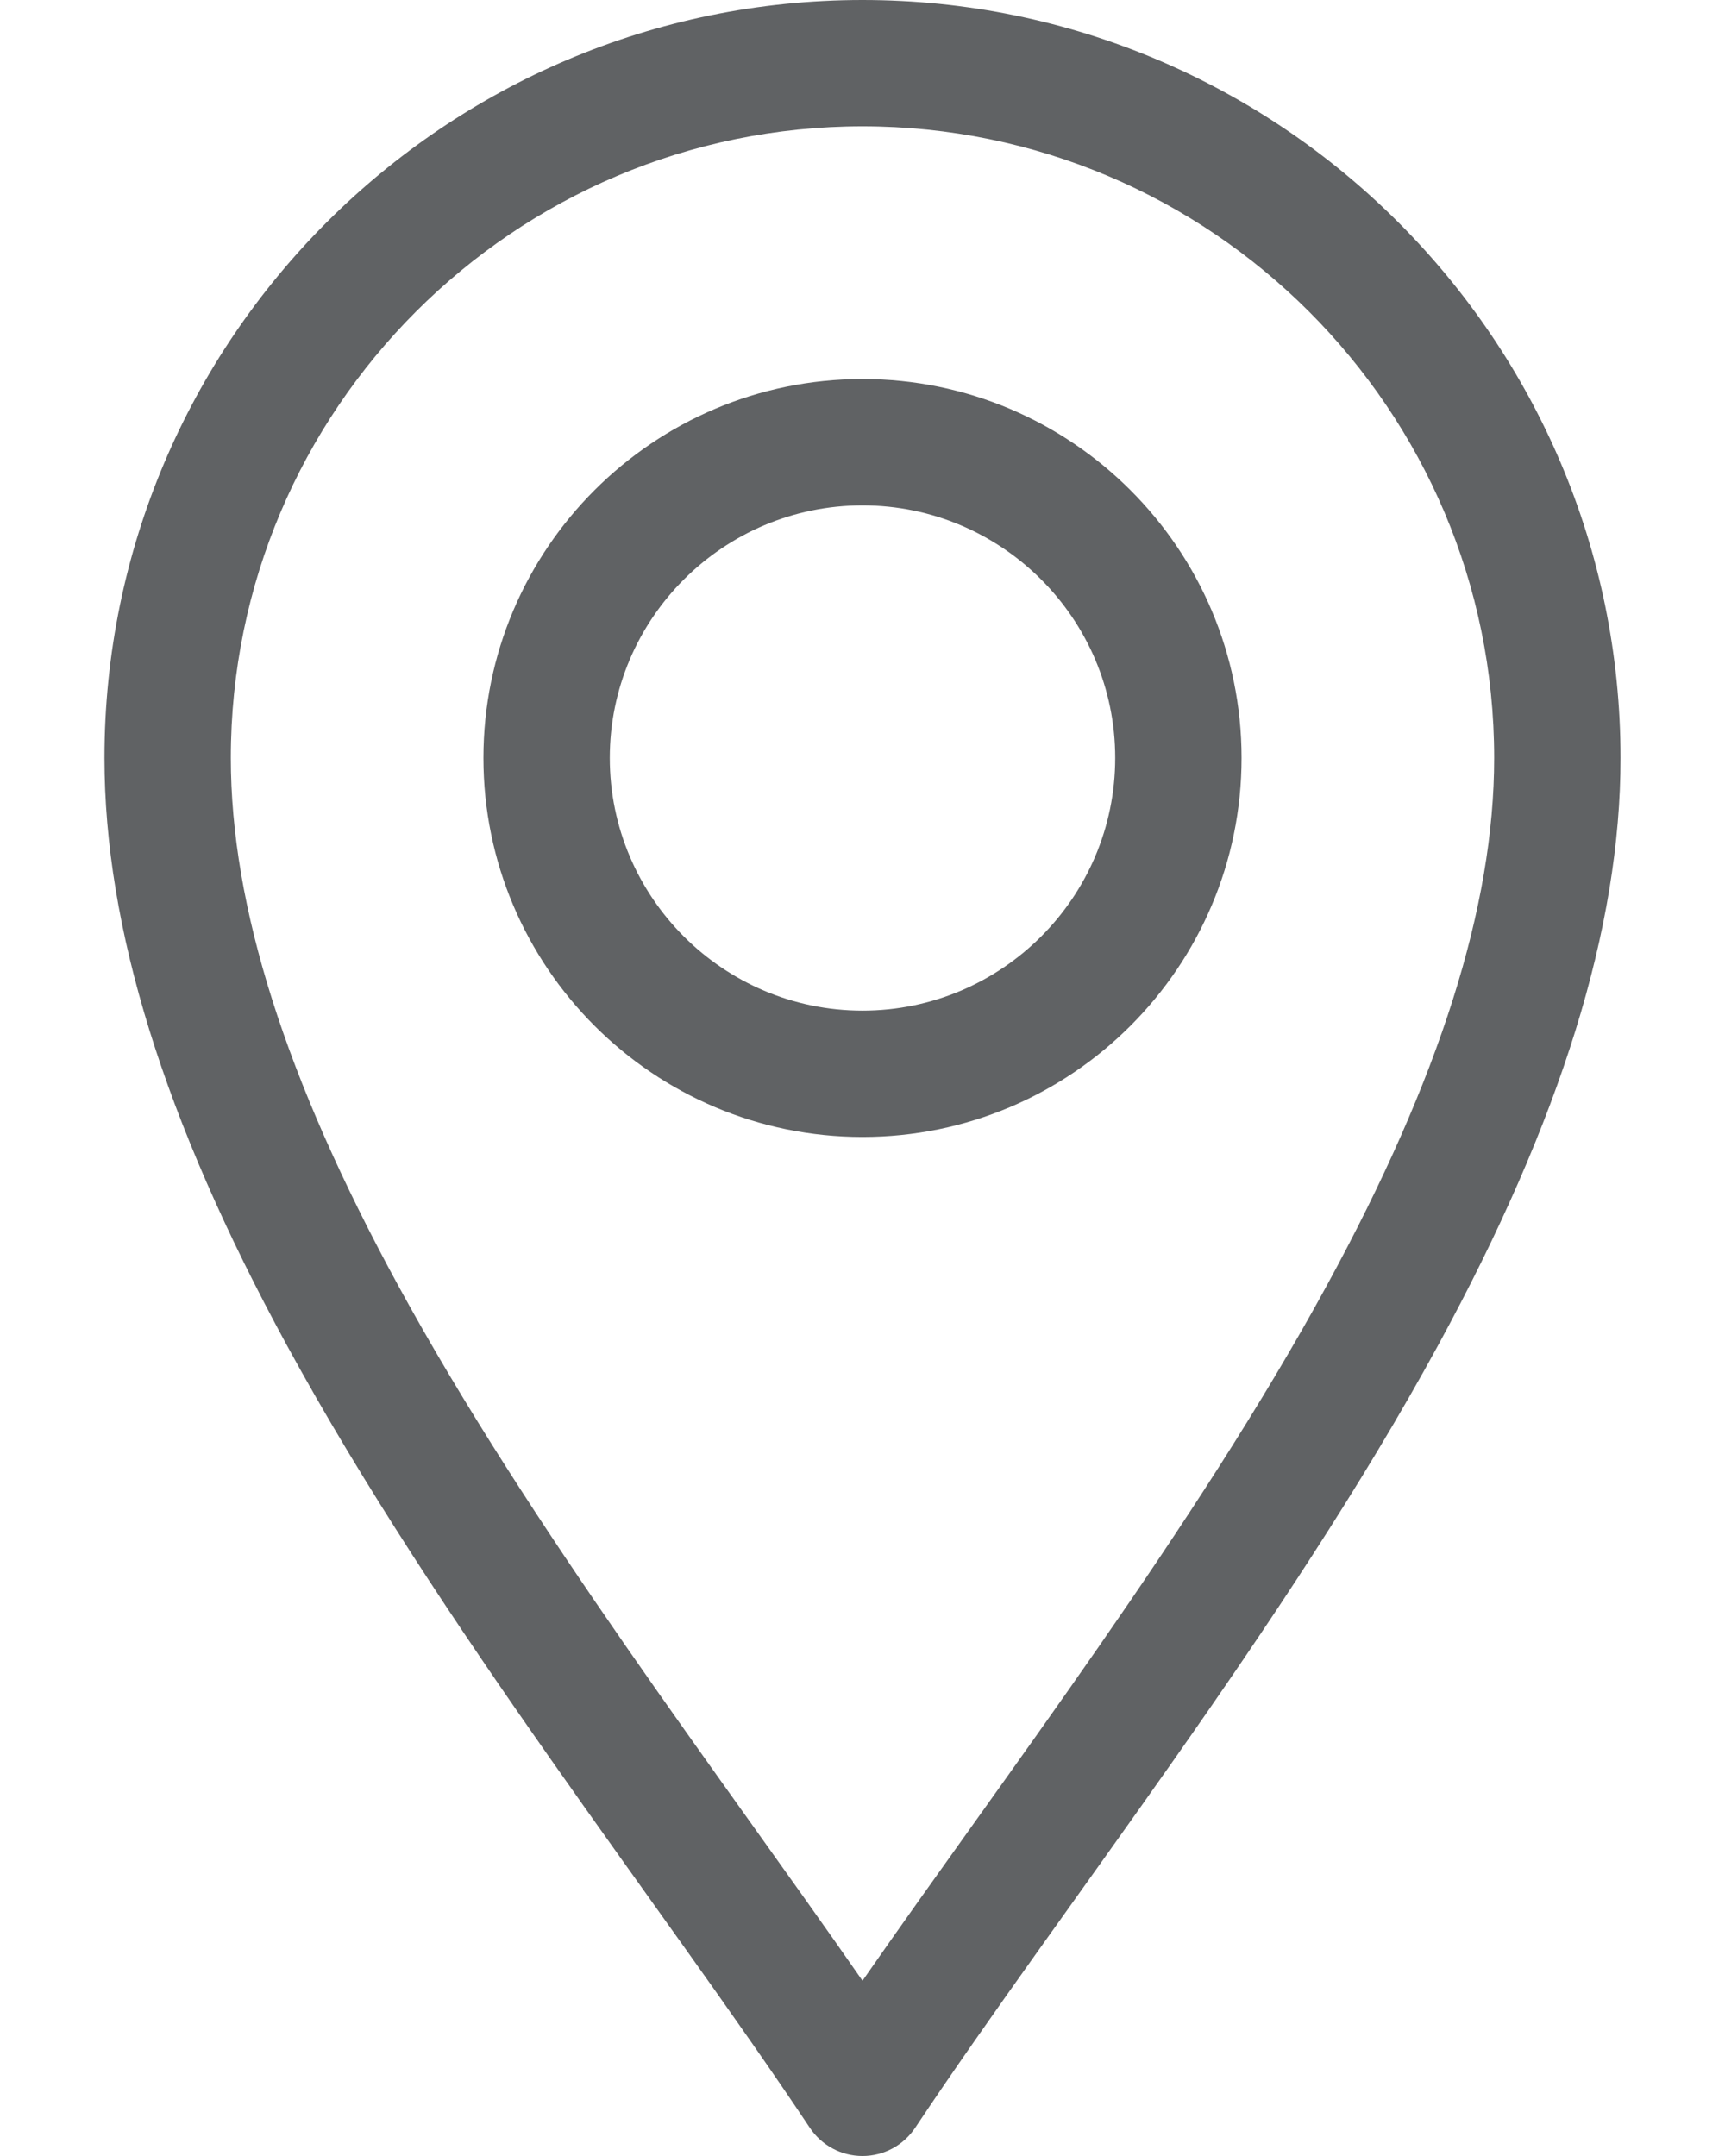
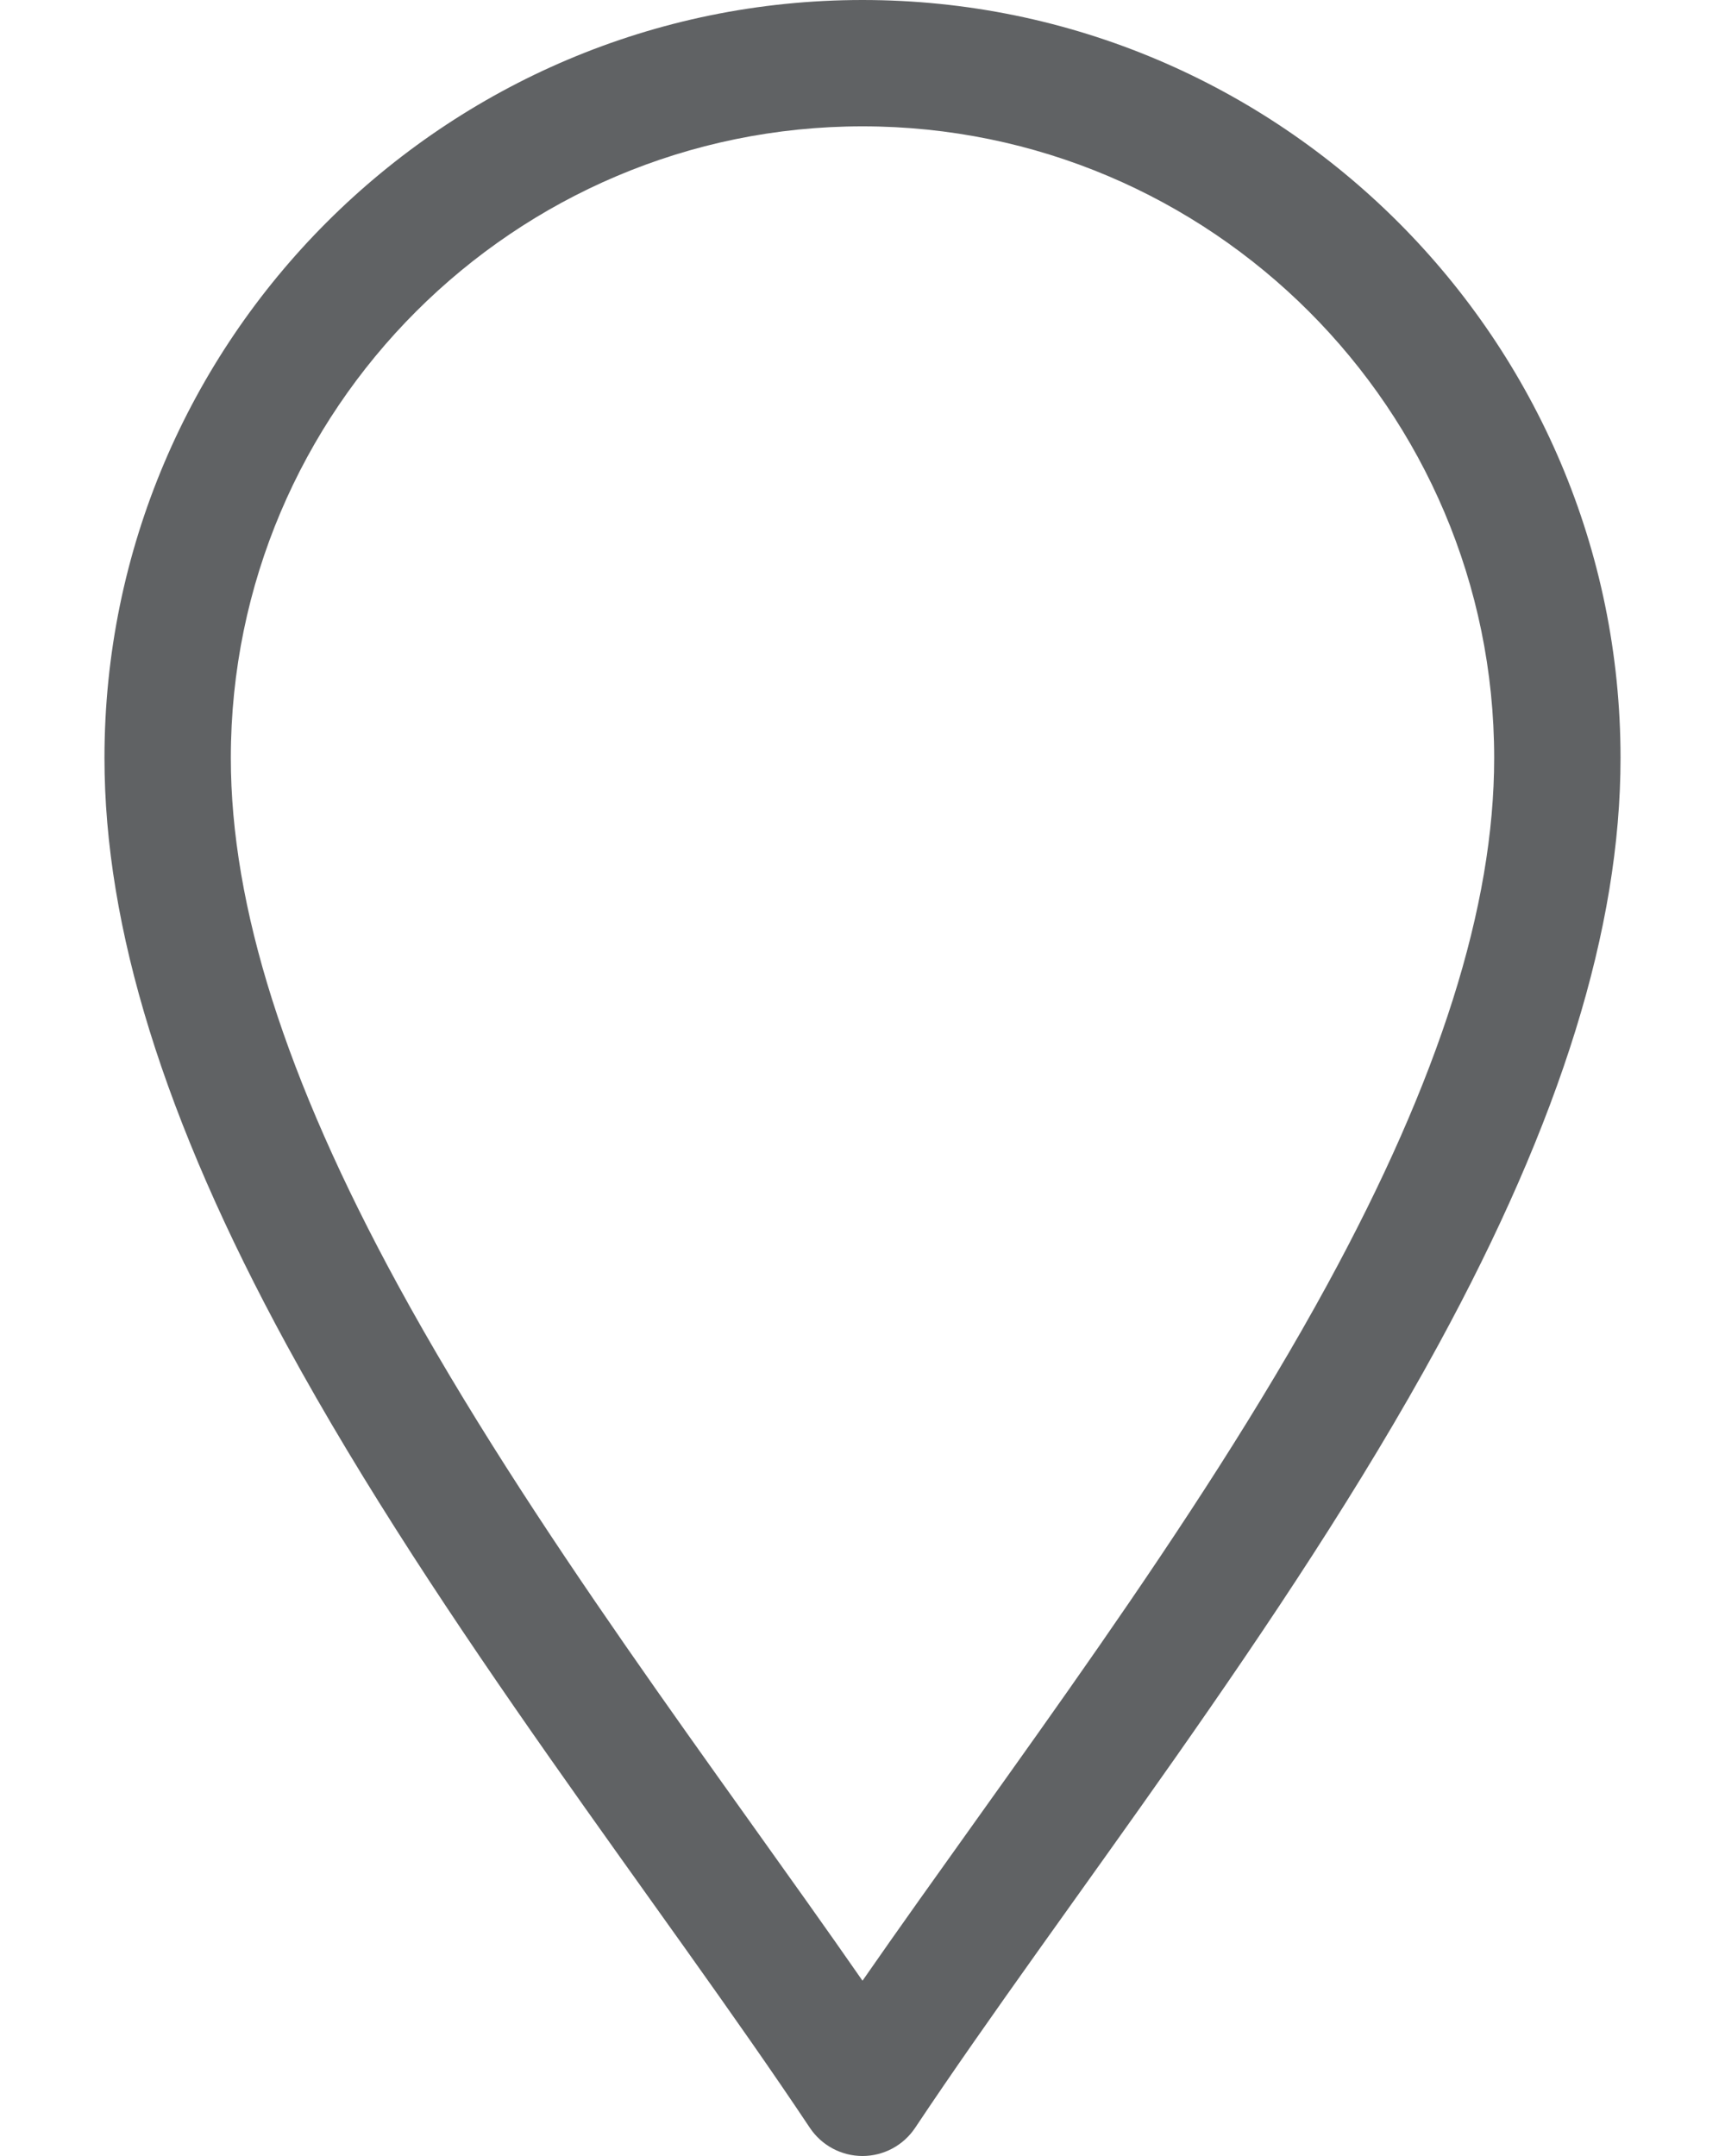
<svg xmlns="http://www.w3.org/2000/svg" width="16" height="20" viewBox="0 0 16 20" fill="none">
  <g id="Group">
    <path id="Vector" d="M7.512 19.739C7.621 19.902 7.804 20 8 20C8.196 20 8.379 19.902 8.488 19.739C9.874 17.659 11.917 15.09 13.34 12.478C14.478 10.389 15.031 8.607 15.031 7.031C15.031 3.154 11.877 0 8 0C4.123 0 0.969 3.154 0.969 7.031C0.969 8.607 1.522 10.389 2.66 12.478C4.082 15.088 6.129 17.663 7.512 19.739ZM8 1.172C11.231 1.172 13.859 3.8 13.859 7.031C13.859 8.406 13.353 10.005 12.311 11.917C11.084 14.169 9.333 16.453 8 18.374C6.667 16.454 4.916 14.169 3.689 11.917C2.647 10.005 2.141 8.406 2.141 7.031C2.141 3.8 4.769 1.172 8 1.172Z" fill="#606264" />
-     <path id="Vector_2" d="M8 10.547C9.939 10.547 11.516 8.97 11.516 7.031C11.516 5.093 9.939 3.516 8 3.516C6.061 3.516 4.484 5.093 4.484 7.031C4.484 8.97 6.061 10.547 8 10.547ZM8 4.688C9.292 4.688 10.344 5.739 10.344 7.031C10.344 8.324 9.292 9.375 8 9.375C6.708 9.375 5.656 8.324 5.656 7.031C5.656 5.739 6.708 4.688 8 4.688Z" fill="#606264" />
  </g>
</svg>